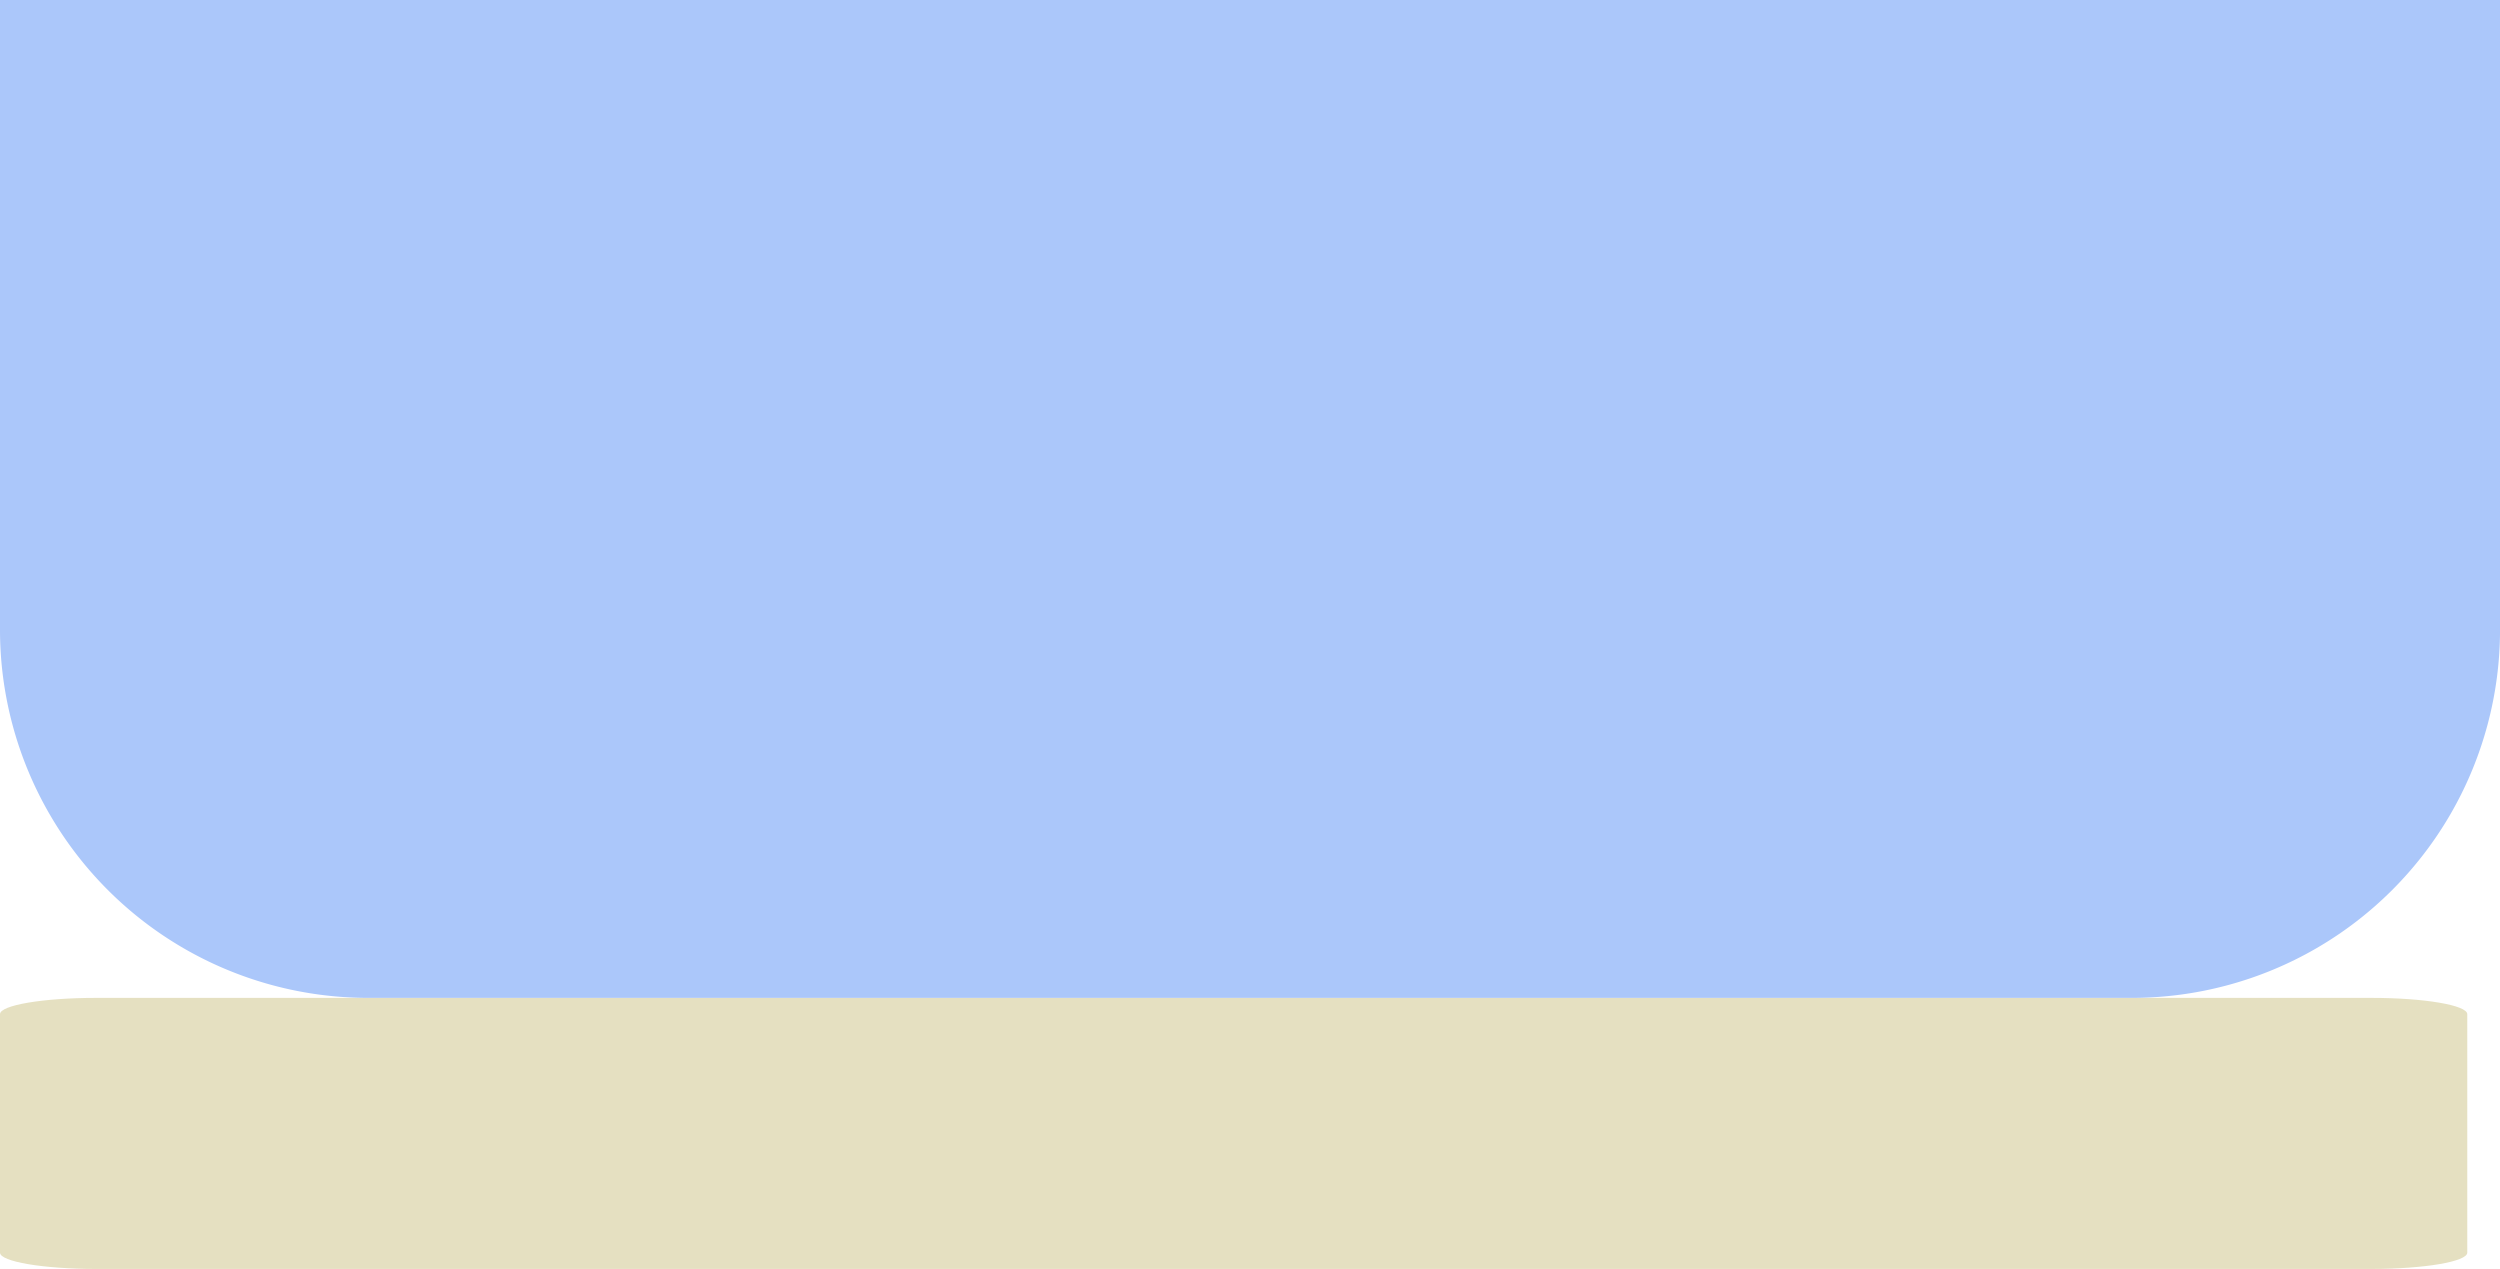
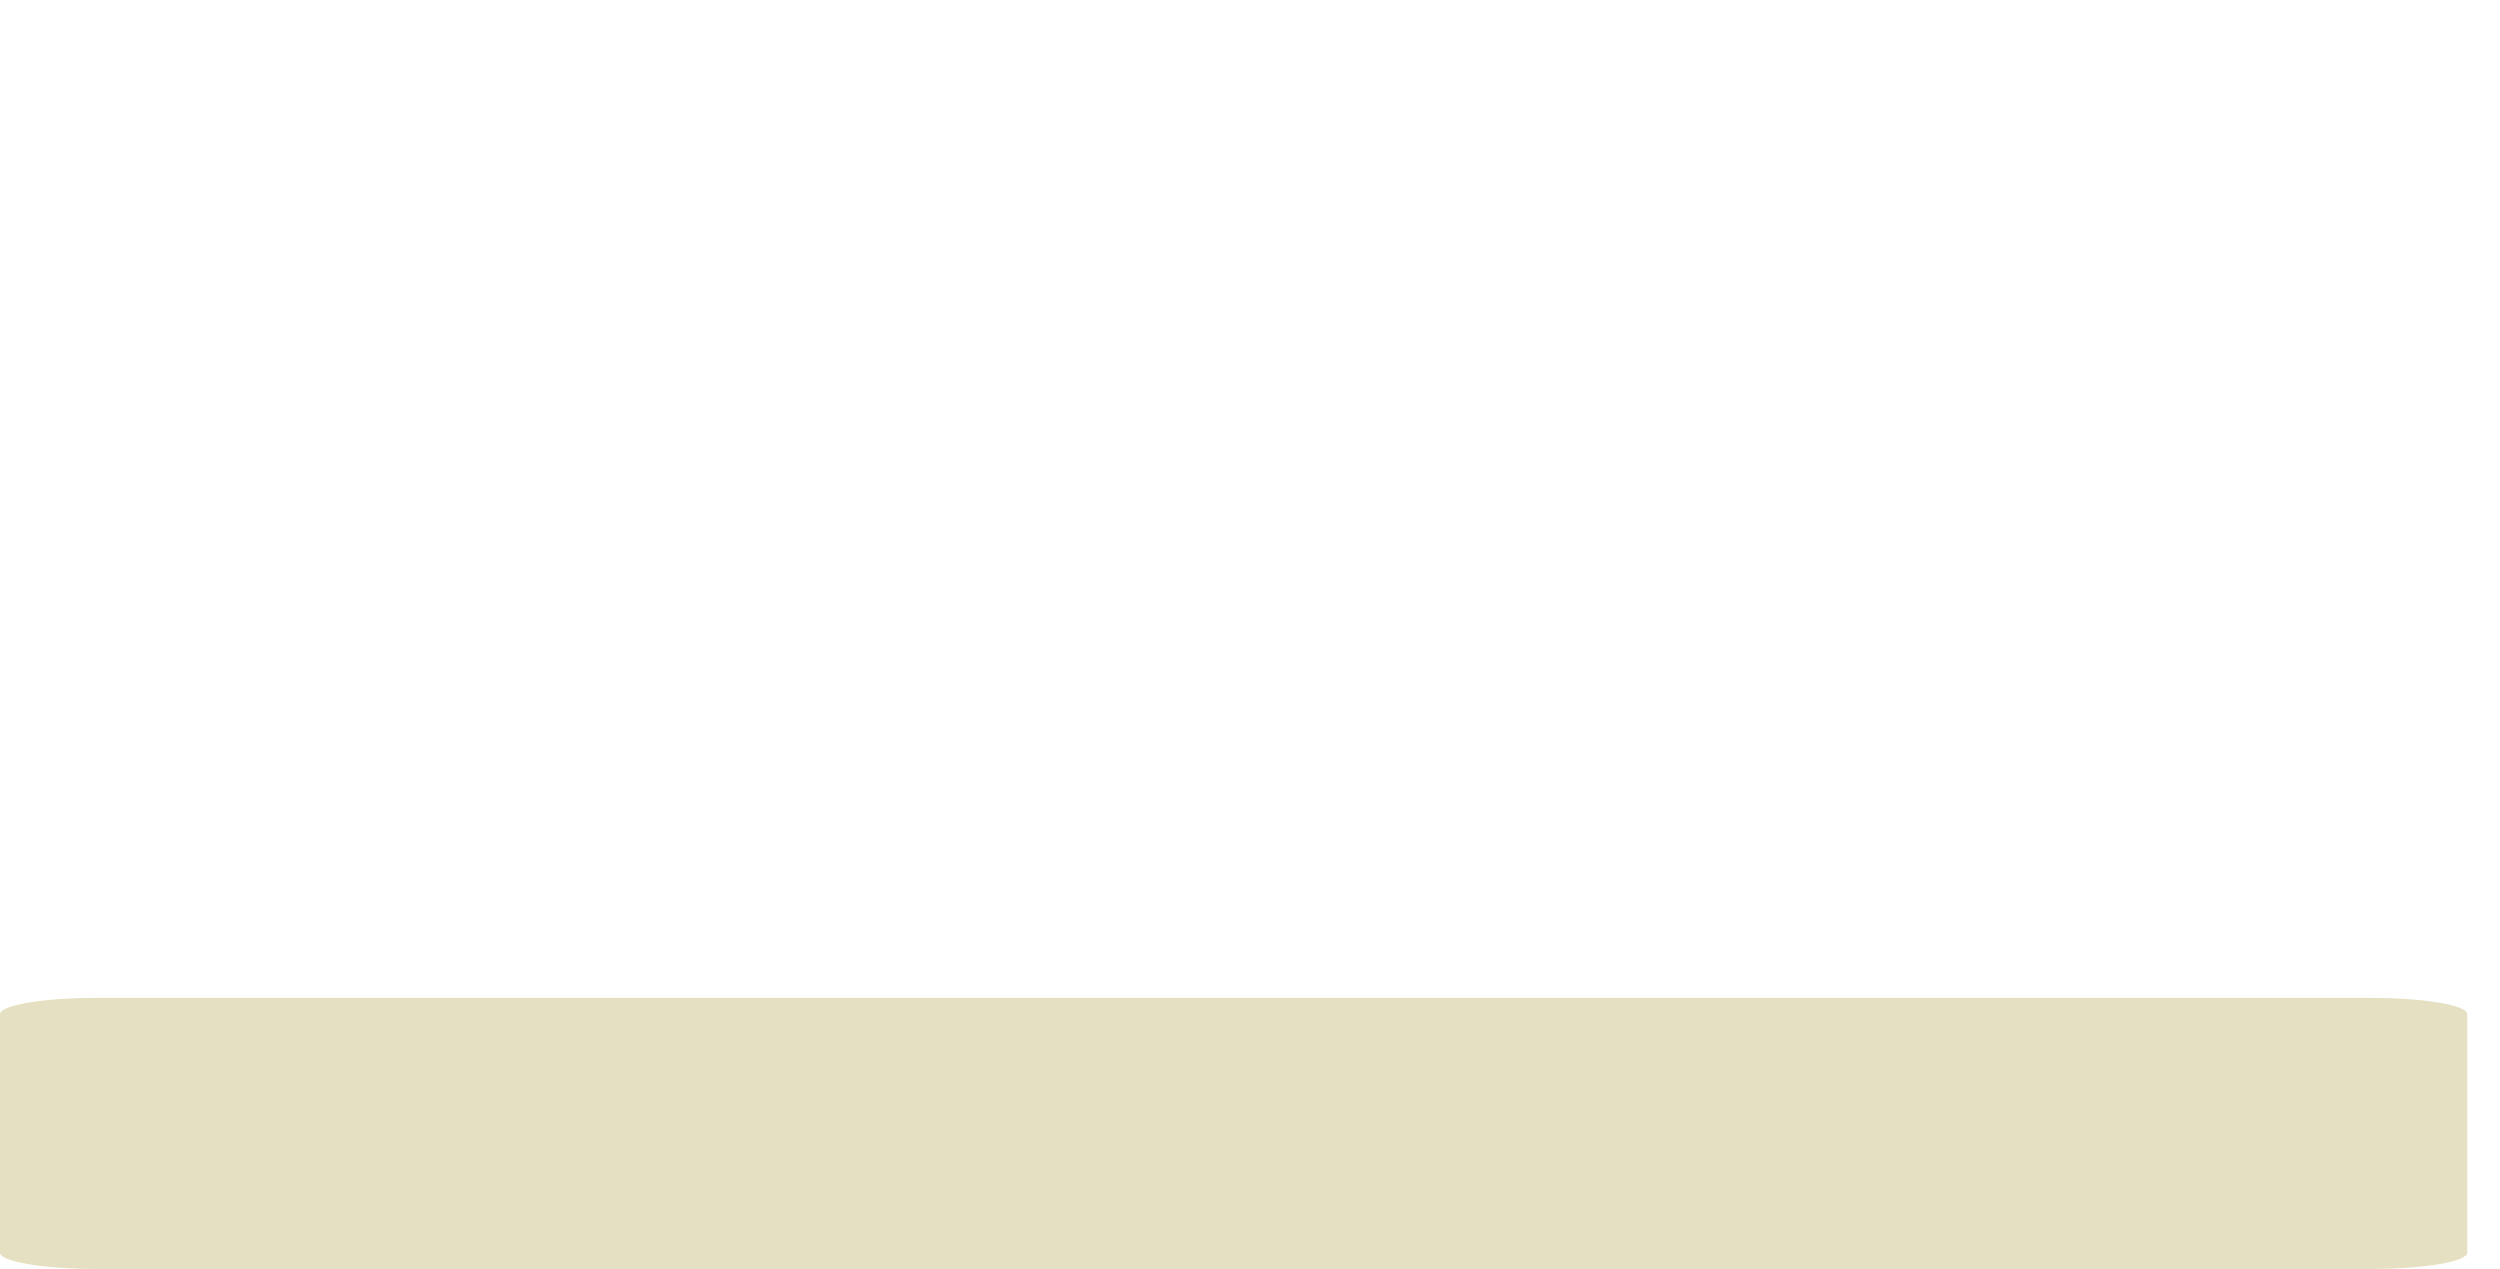
<svg xmlns="http://www.w3.org/2000/svg" width="205.397" height="104.253" viewBox="0 0 205.397 104.253">
  <g id="Group_45" data-name="Group 45" transform="translate(-405.646 -3240.015)">
    <path id="Path_53" data-name="Path 53" d="M194.846,0H7.861C3.538,0,0,.6,0,1.338V20.931c0,.736,3.538,1.338,7.861,1.338H194.846c4.324,0,7.862-.6,7.862-1.338V1.338C202.708.6,199.17,0,194.846,0" transform="translate(405.646 3322)" fill="#e5e0c1" />
    <g id="Group_44" data-name="Group 44" transform="translate(405.646 3258.015)">
      <g id="Group_46" data-name="Group 46" transform="translate(0 -38)">
-         <path id="Path_54" data-name="Path 54" d="M175.14,81.985H30.256A30.256,30.256,0,0,1,0,51.728V0H205.4V51.728A30.256,30.256,0,0,1,175.14,81.985" transform="translate(0 20)" fill="#abc7fa" />
-       </g>
+         </g>
    </g>
  </g>
</svg>